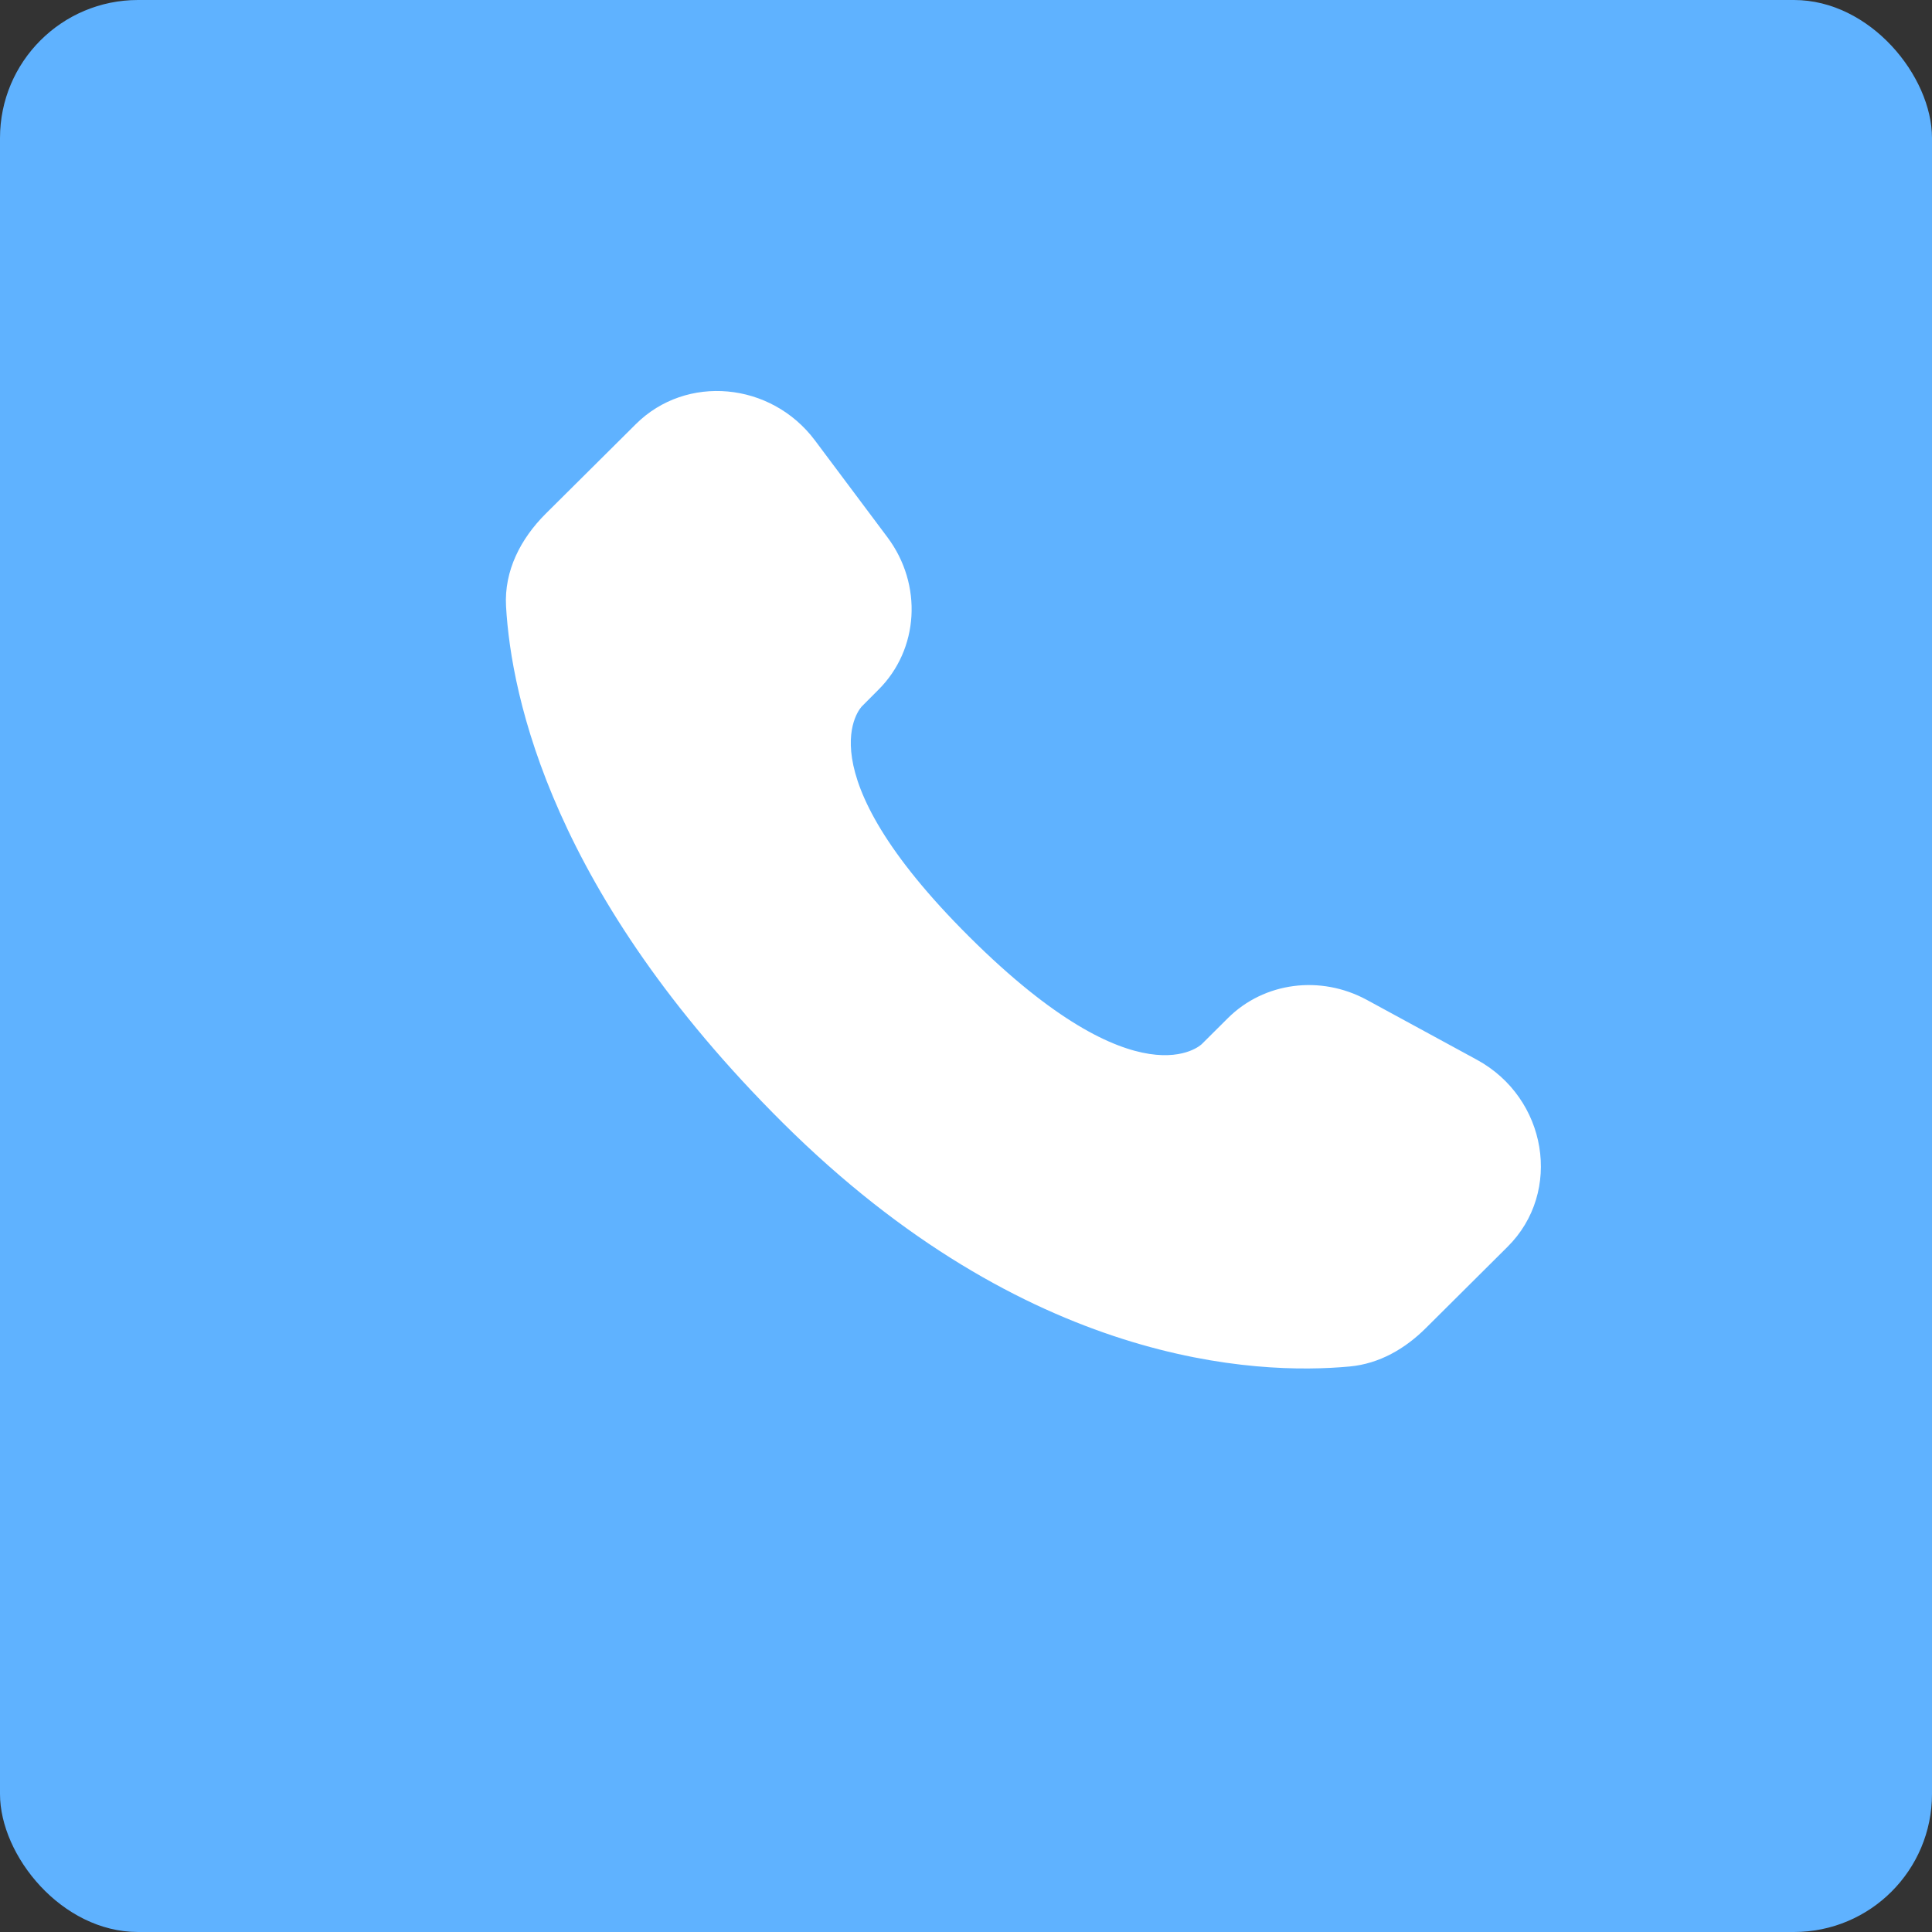
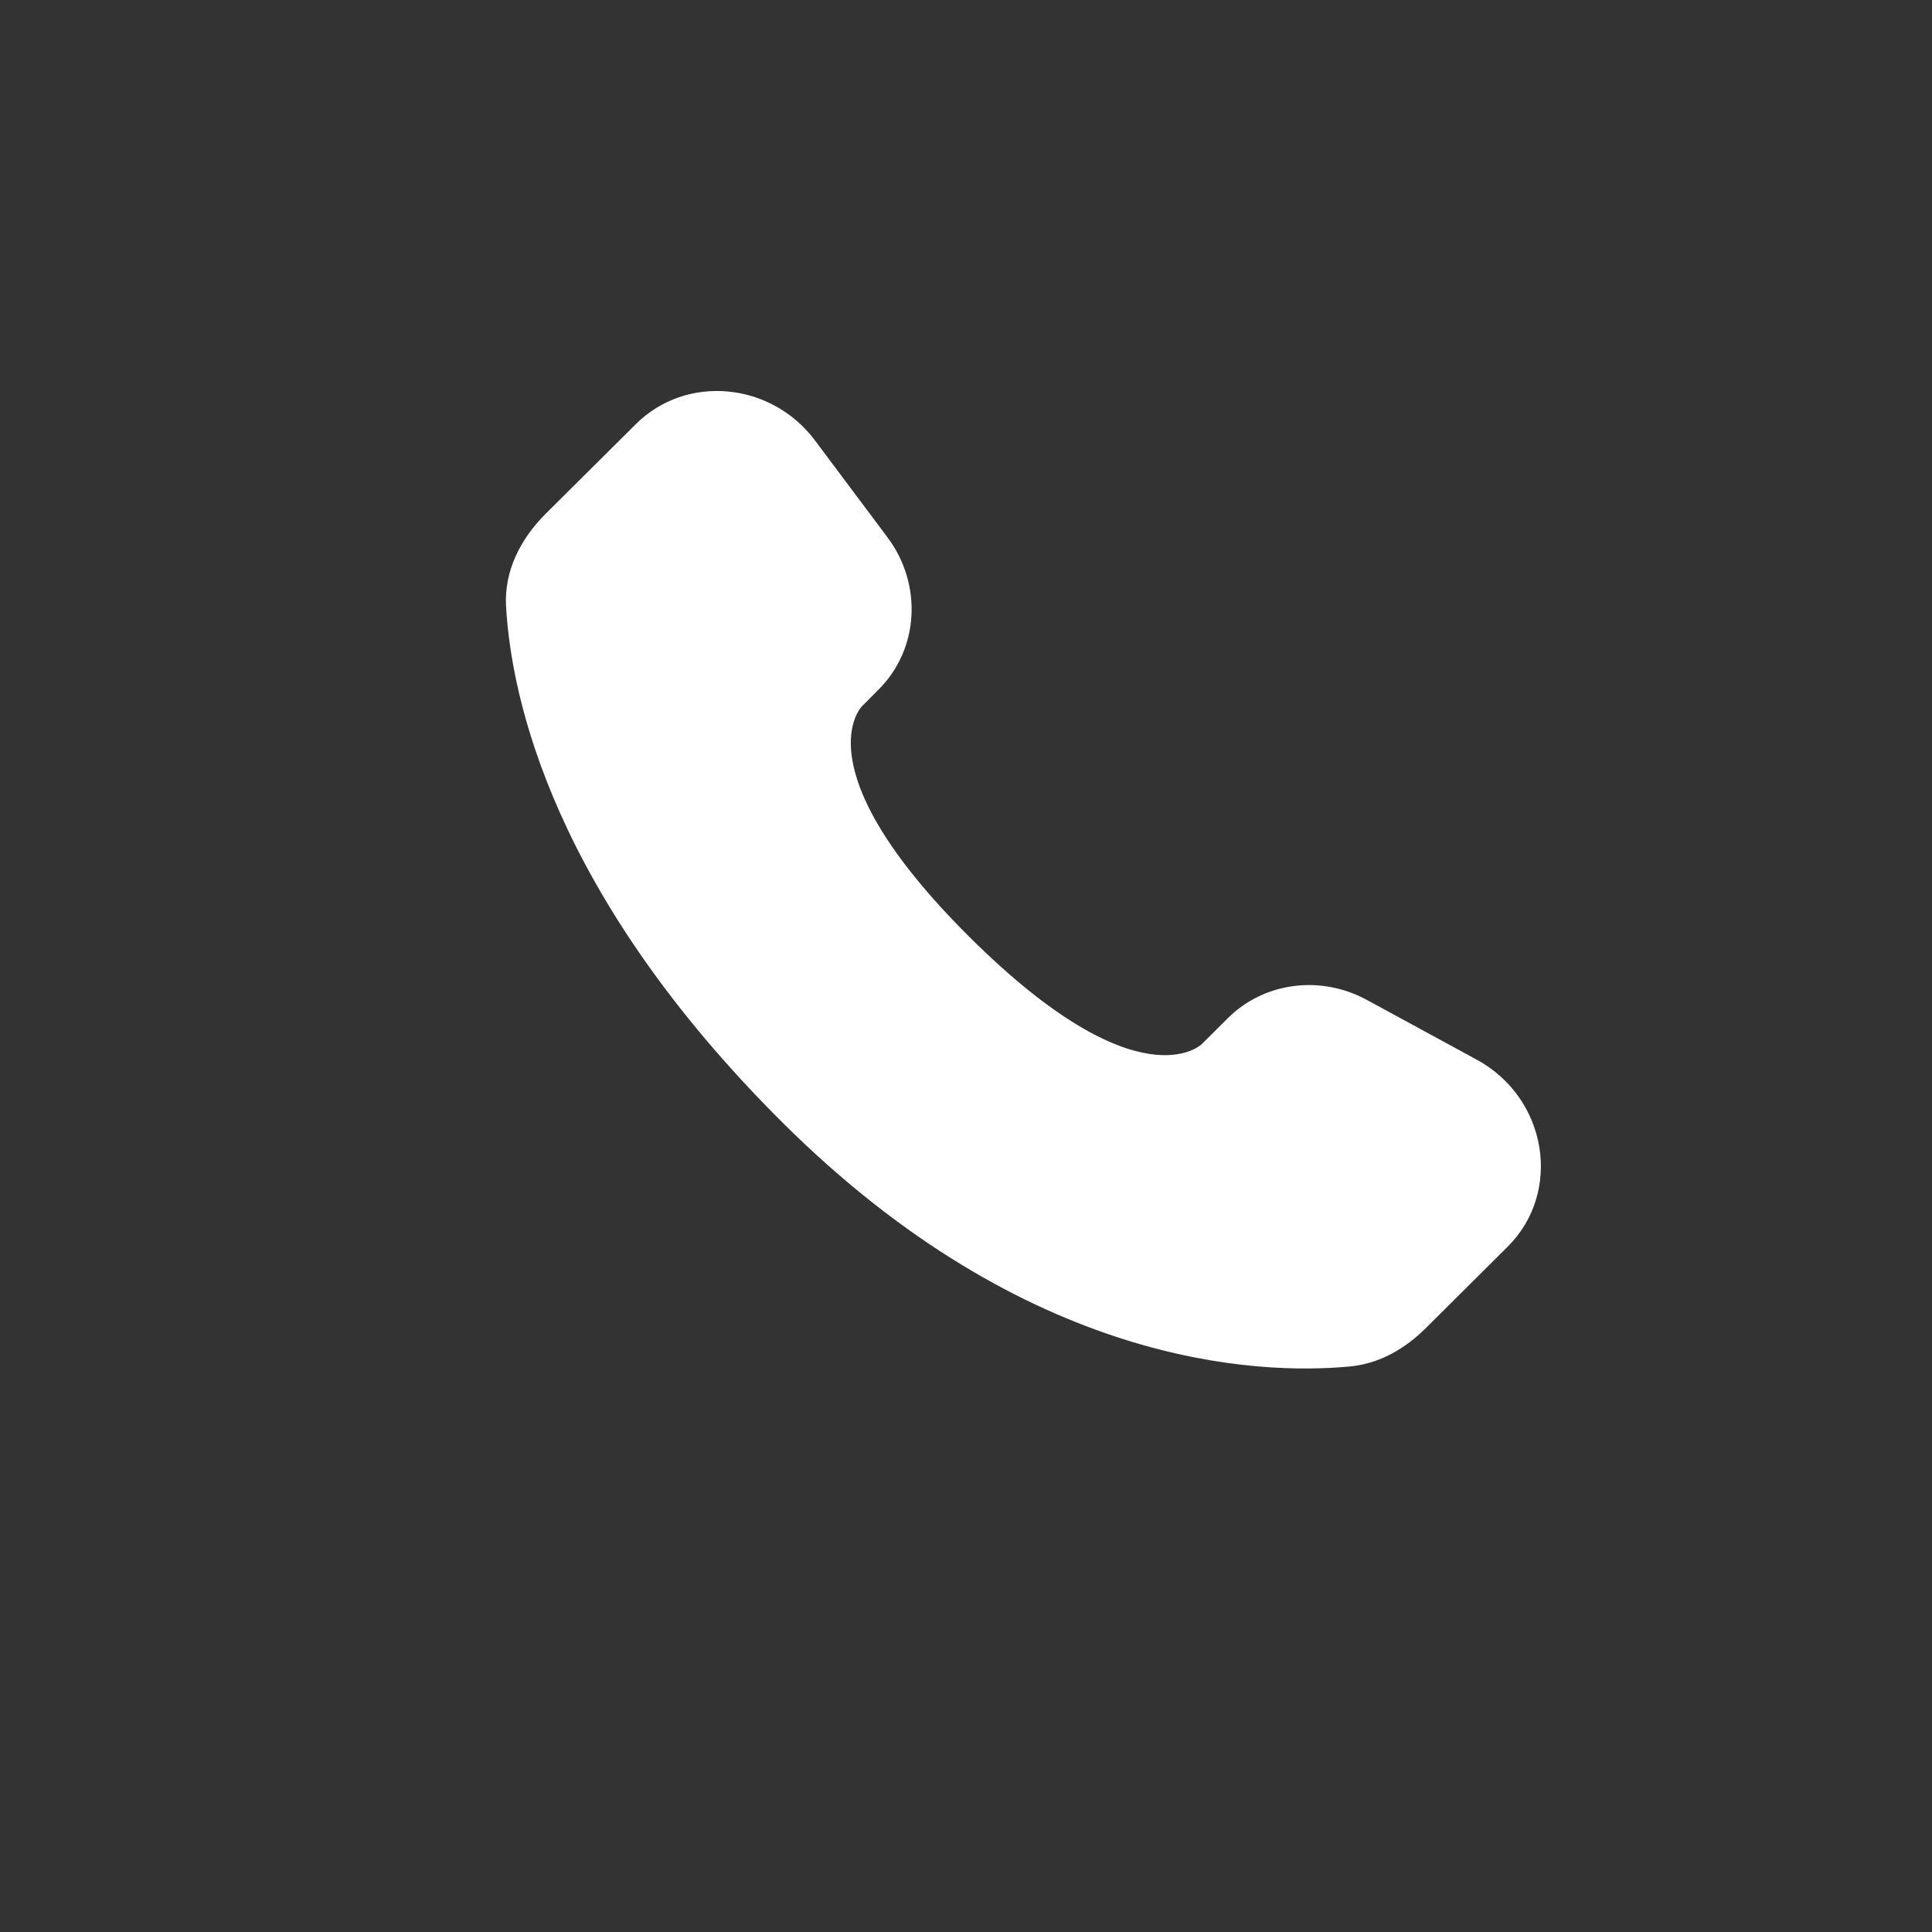
<svg xmlns="http://www.w3.org/2000/svg" width="28" height="28" viewBox="0 0 28 28" fill="none">
  <rect x="0" y="0" width="28" height="28" fill="#333333" stroke="none" />
-   <rect width="28" height="28" rx="2" fill="#5FB2FF" />
  <path d="M17.796 14.755L17.417 15.132C17.417 15.132 16.514 16.029 14.052 13.581C11.589 11.132 12.492 10.236 12.492 10.236L12.73 9.997C13.319 9.412 13.375 8.472 12.861 7.786L11.811 6.383C11.174 5.533 9.945 5.421 9.216 6.146L7.908 7.446C7.547 7.806 7.305 8.271 7.334 8.787C7.409 10.11 8.008 12.954 11.344 16.272C14.884 19.791 18.204 19.931 19.562 19.804C19.992 19.764 20.365 19.546 20.666 19.246L21.849 18.069C22.649 17.275 22.424 15.912 21.401 15.357L19.809 14.491C19.138 14.127 18.321 14.233 17.796 14.755Z" fill="white" />
</svg>